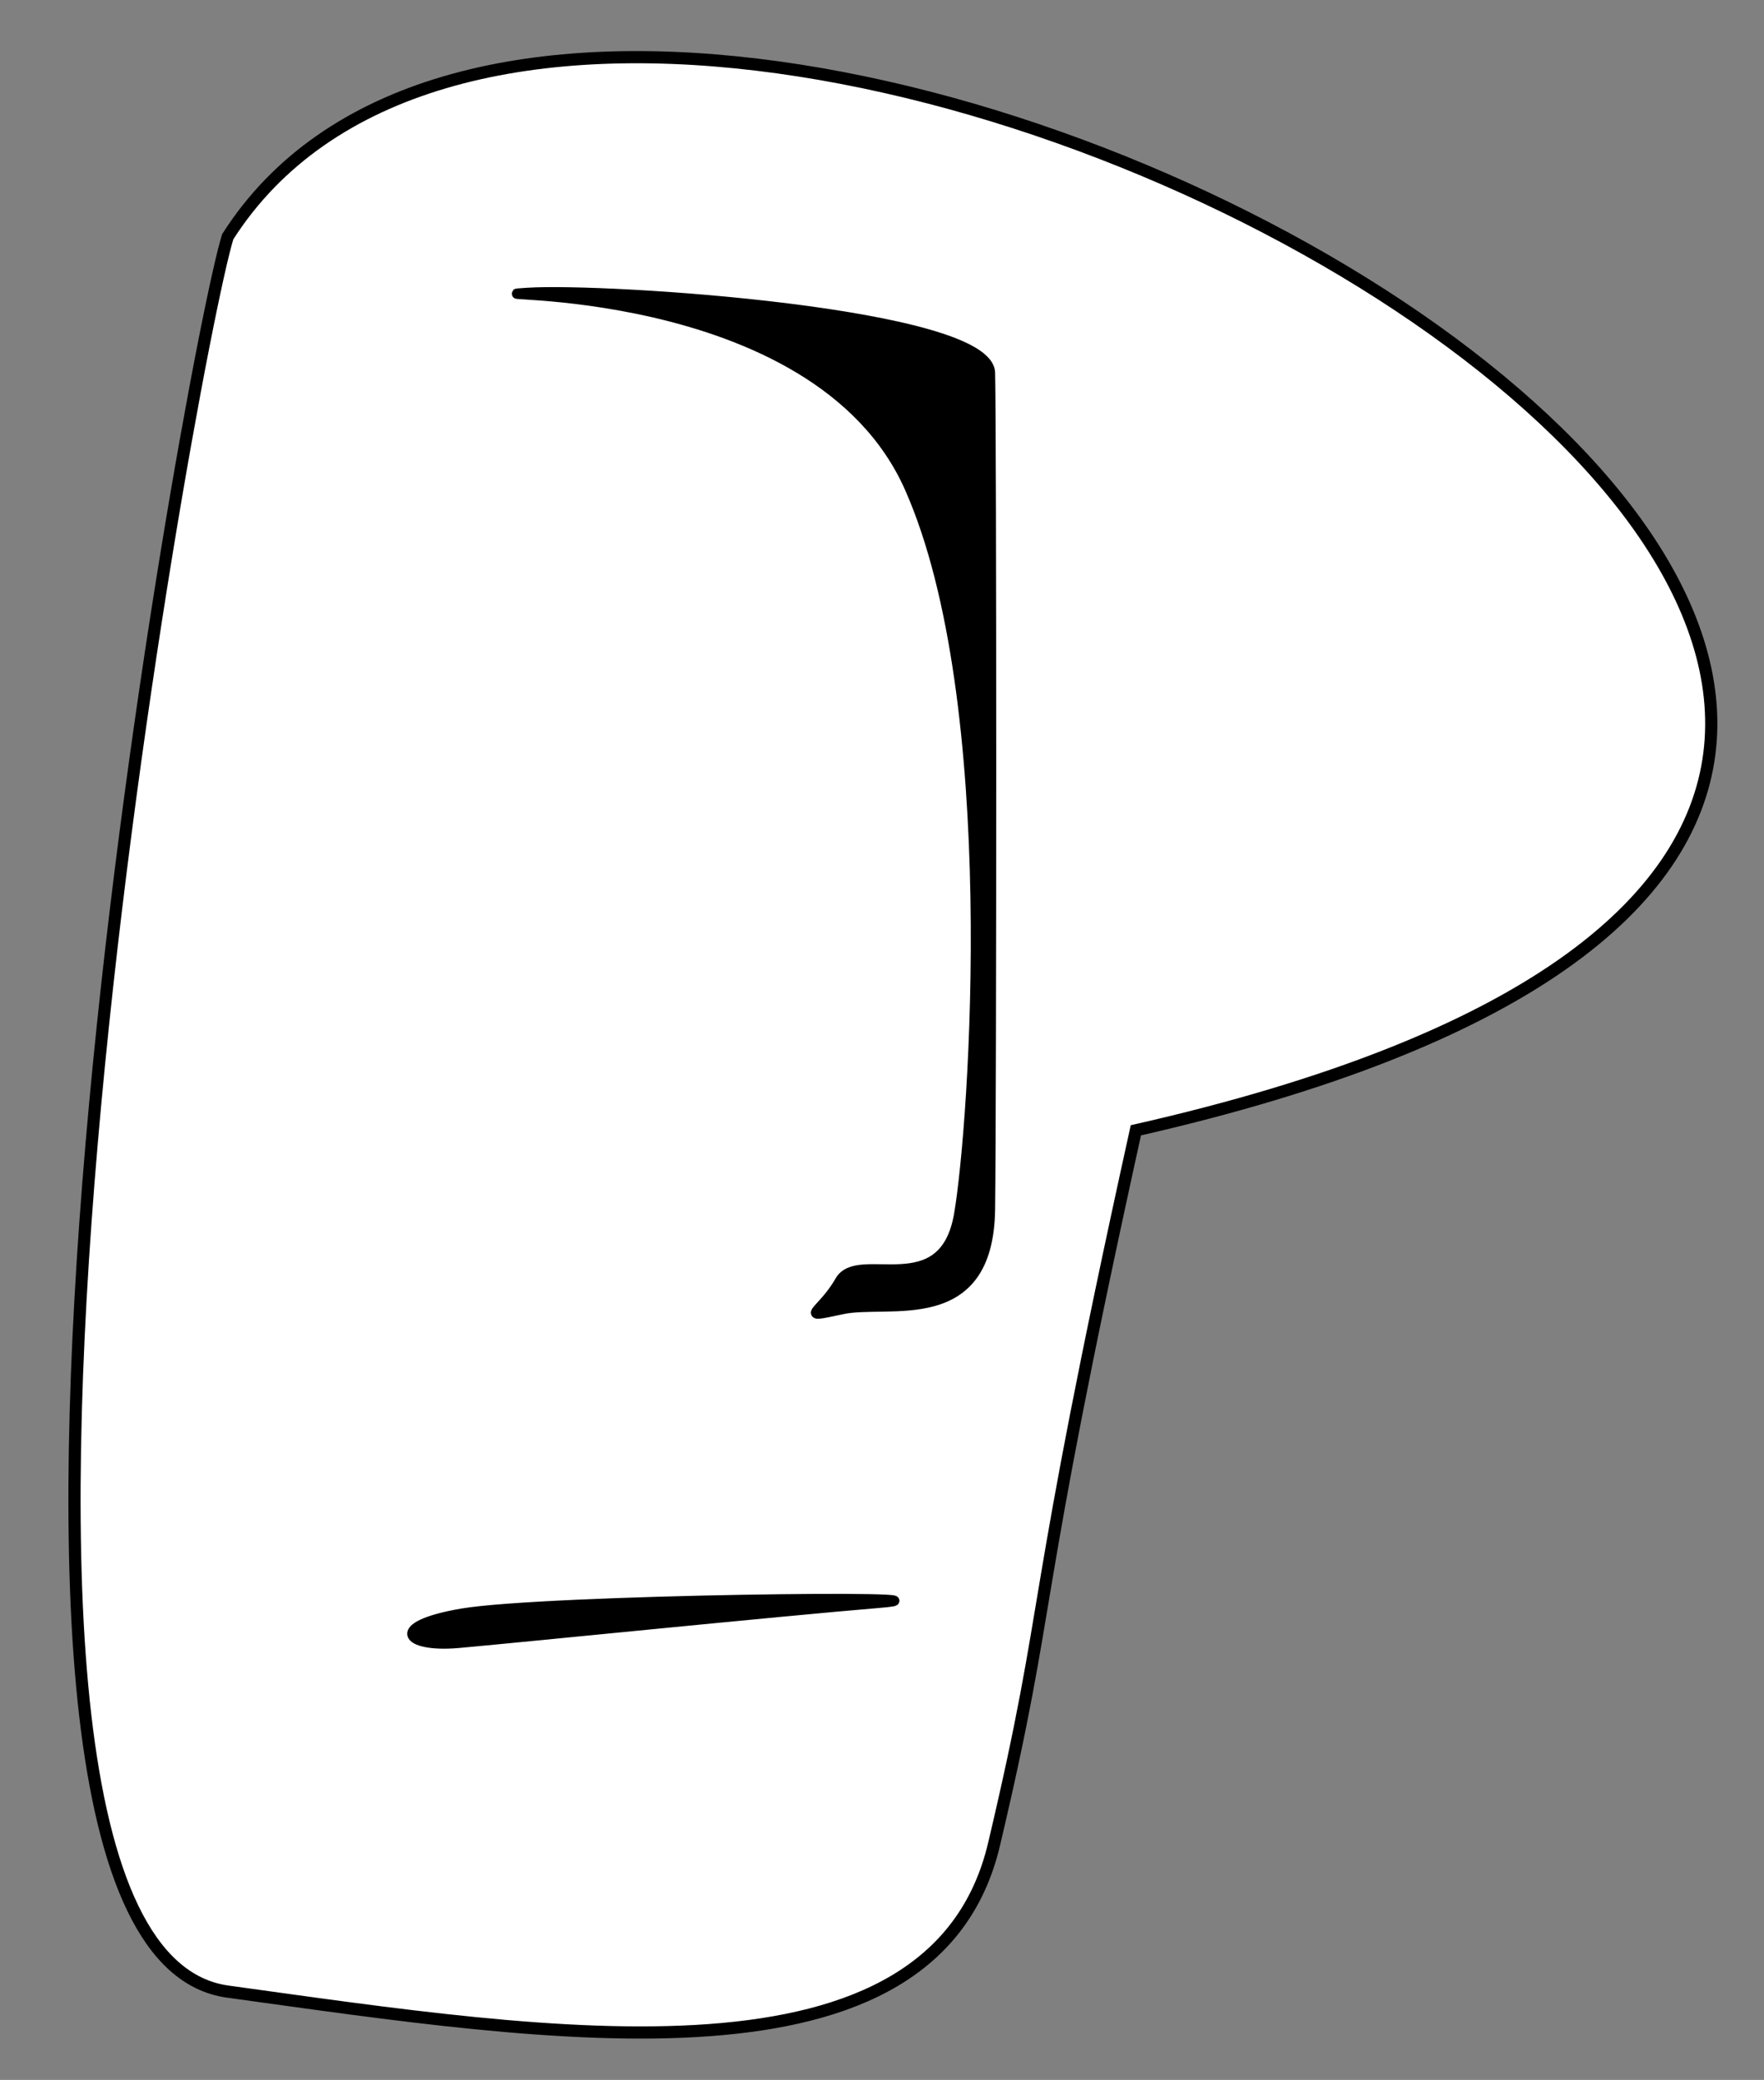
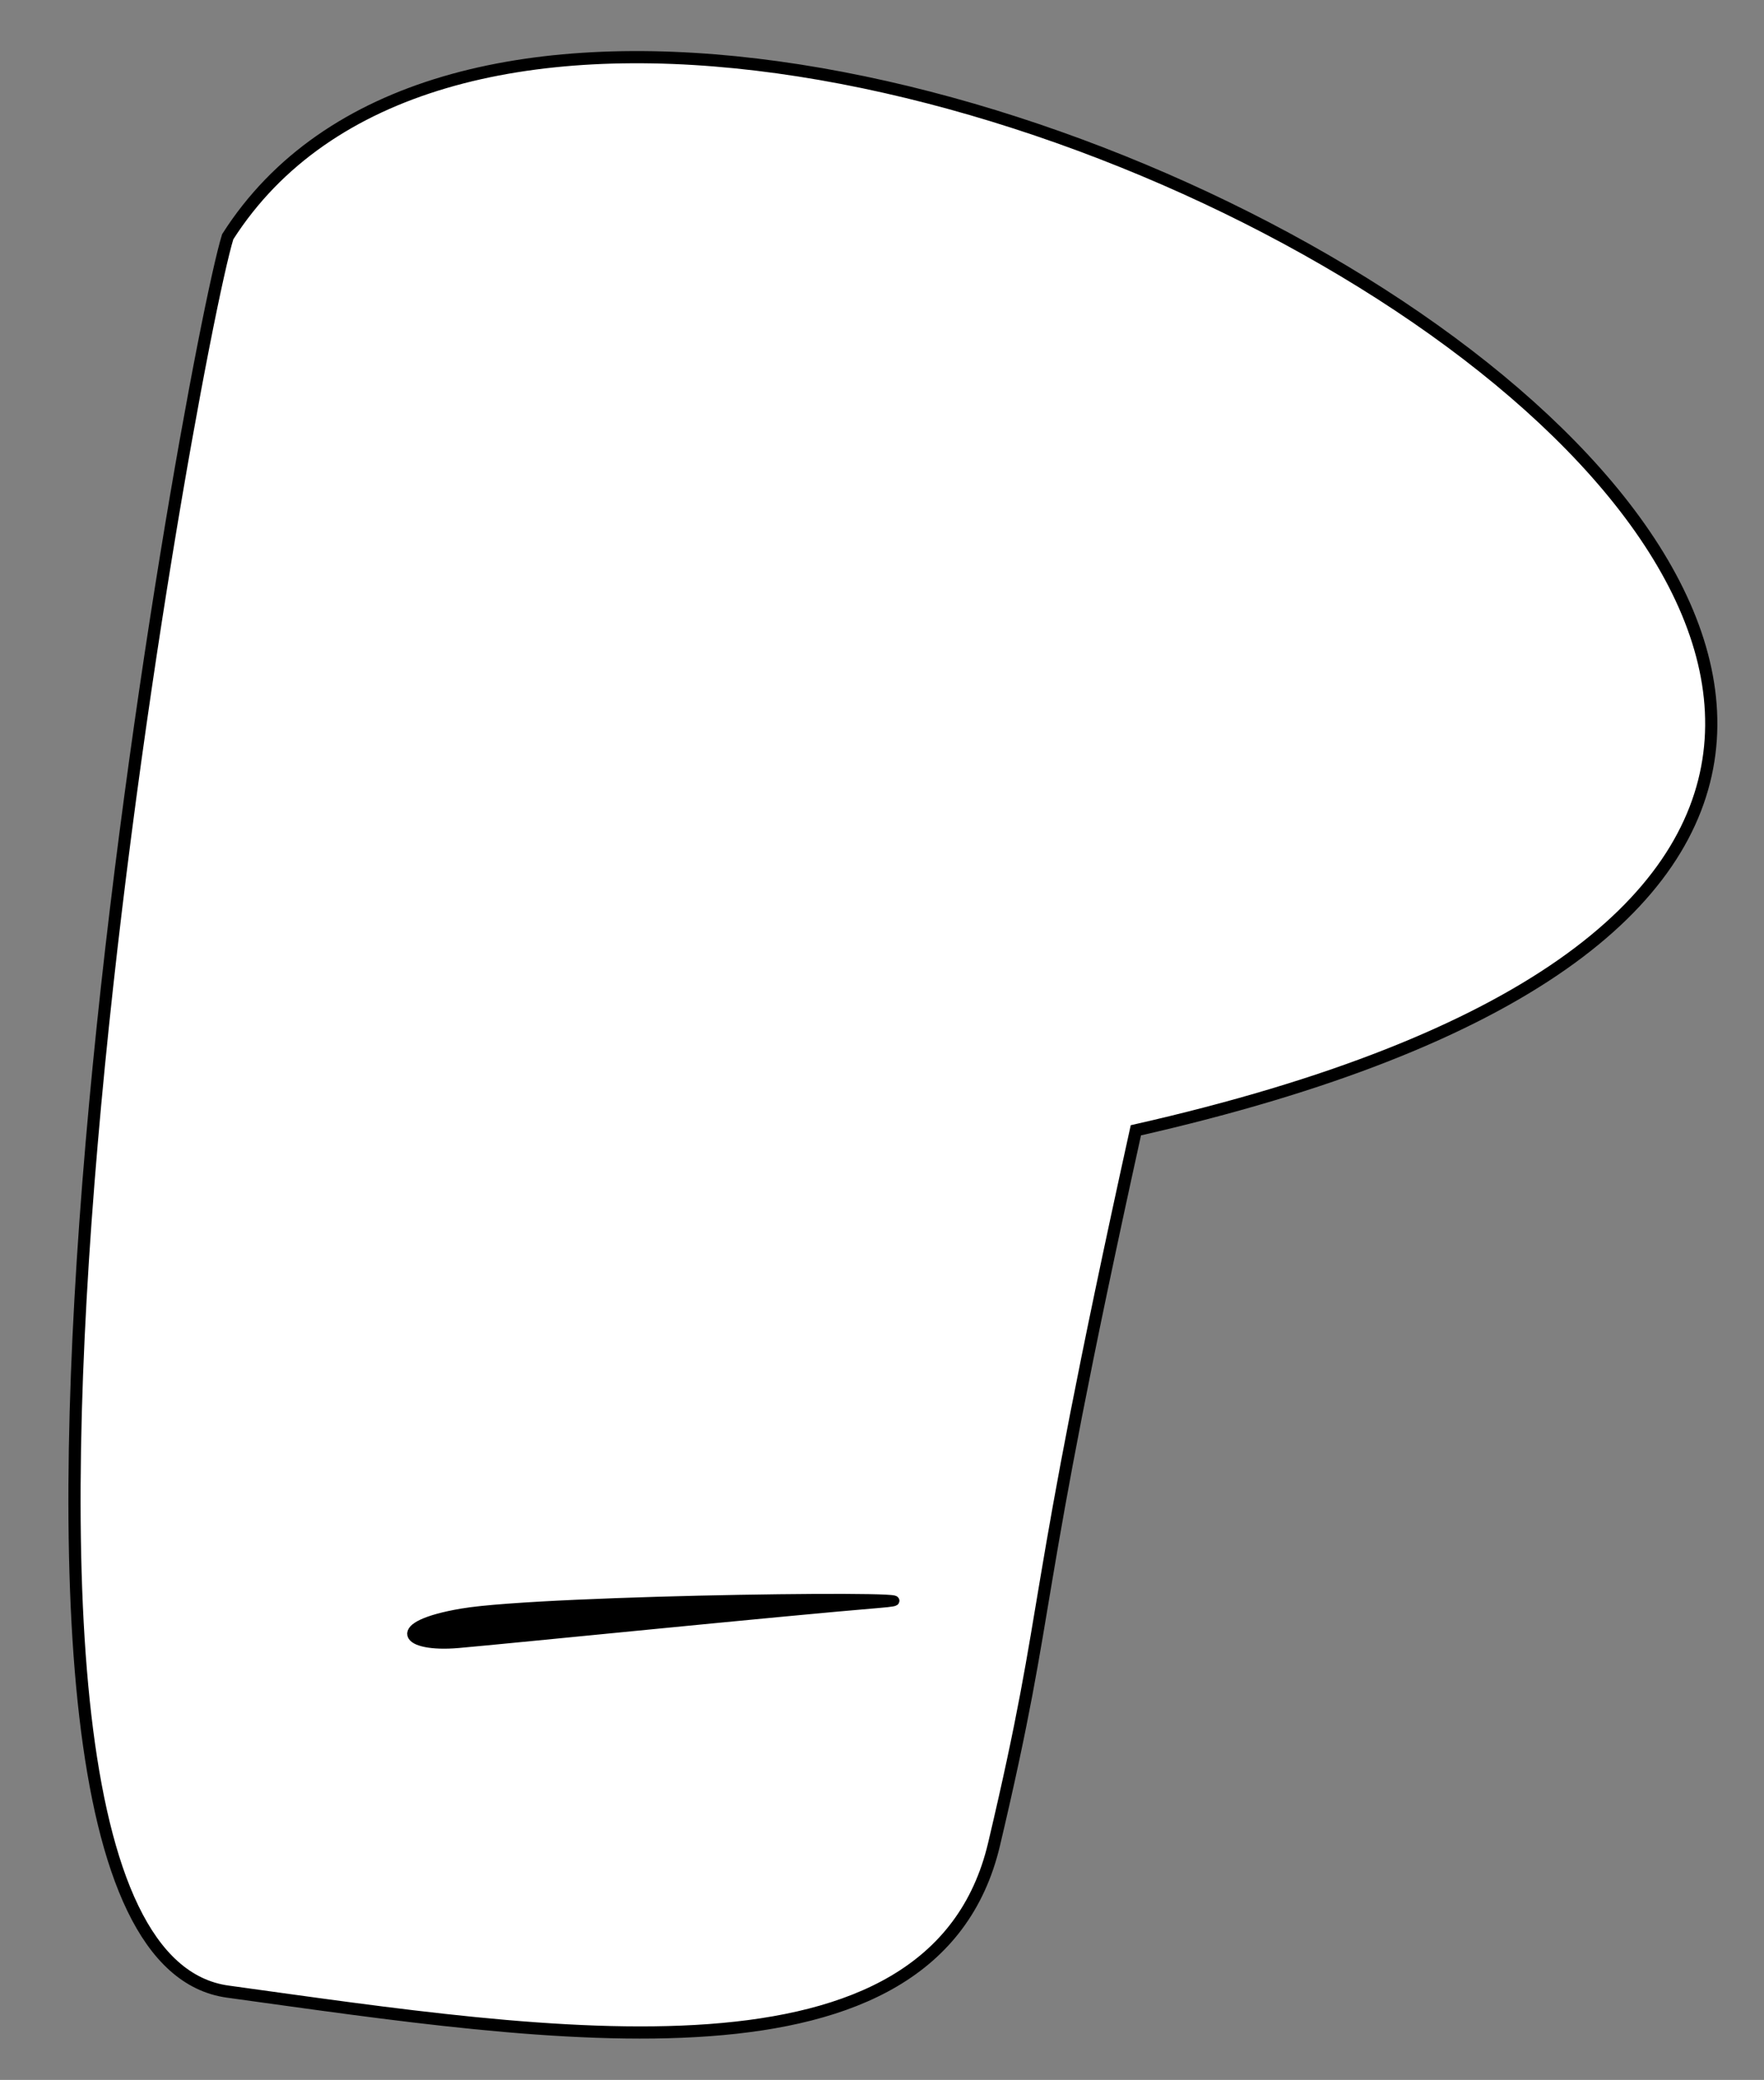
<svg xmlns="http://www.w3.org/2000/svg" xmlns:ns1="http://sodipodi.sourceforge.net/DTD/sodipodi-0.dtd" xmlns:ns2="http://www.inkscape.org/namespaces/inkscape" width="11.868mm" height="13.994mm" viewBox="0 0 11.868 13.994" version="1.1" id="svg1" ns1:docname="r.svg" ns2:version="1.3 (0e150ed6c4, 2023-07-21)">
  <rect x="0" y="0" width="11.868" height="13.994" fill="#808080" stroke="none" />
  <ns1:namedview id="namedview1" pagecolor="#ffffff" bordercolor="#000000" borderopacity="0.25" ns2:showpageshadow="2" ns2:pageopacity="0.0" ns2:pagecheckerboard="0" ns2:deskcolor="#d1d1d1" ns2:document-units="mm" ns2:zoom="3.6239899" ns2:cx="76.435092" ns2:cy="62.776113" ns2:window-width="2240" ns2:window-height="1294" ns2:window-x="-11" ns2:window-y="-11" ns2:window-maximized="1" ns2:current-layer="layer1" />
  <defs id="defs1" />
  <g ns2:label="Слой 1" ns2:groupmode="layer" id="layer1" transform="translate(-99.219,-141.552)">
    <g id="g2" transform="translate(-14.091,-9.71)">
      <path style="fill:#ffffff;fill-opacity:1;fill-rule:evenodd;stroke:#000000;stroke-width:0.082;stroke-linecap:butt;stroke-linejoin:miter;stroke-miterlimit:4;stroke-dasharray:none;stroke-dashoffset:0;stroke-opacity:1" d="m 114.842,152.855 c -0.255,0.828 -2.186,11.505 0,11.807 2.169,0.299 4.751,0.723 5.156,-0.992 0.405,-1.715 0.22,-1.474 0.954,-4.803 10.521,-2.386 -3.447,-10.189 -6.11,-6.012 z" id="path2238-4" ns1:nodetypes="czzcc" ns2:connector-curvature="0" />
-       <path style="fill:#000000;fill-opacity:1;fill-rule:evenodd;stroke:#000000;stroke-width:0.068;stroke-linecap:butt;stroke-linejoin:miter;stroke-miterlimit:4;stroke-dasharray:none;stroke-dashoffset:0;stroke-opacity:1" d="m 116.86,153.232 c 0.527,-0.034 3.101,0.135 3.111,0.539 0.01,0.405 0.01,4.834 0,5.626 -0.01,0.825 -0.685,0.606 -0.996,0.674 -0.311,0.067 -0.139,0.029 -0.014,-0.19 0.124,-0.219 0.699,0.156 0.802,-0.45 0.103,-0.603 0.301,-3.453 -0.332,-4.885 -0.633,-1.432 -3.097,-1.28 -2.572,-1.314 z" id="path2240-1" ns1:nodetypes="czzzzzzz" ns2:connector-curvature="0" />
      <path style="fill:#000000;fill-opacity:1;fill-rule:evenodd;stroke:#000000;stroke-width:0.067;stroke-linecap:butt;stroke-linejoin:miter;stroke-miterlimit:4;stroke-dasharray:none;stroke-dashoffset:0;stroke-opacity:1" d="m 116.392,162.317 c 0.343,-0.03 2.159,-0.214 2.834,-0.27 0.68,-0.056 -2.249,-0.024 -2.808,0.071 -0.499,0.085 -0.383,0.23 -0.027,0.199 z" id="path2242-8" ns1:nodetypes="czzz" ns2:connector-curvature="0" />
    </g>
  </g>
</svg>